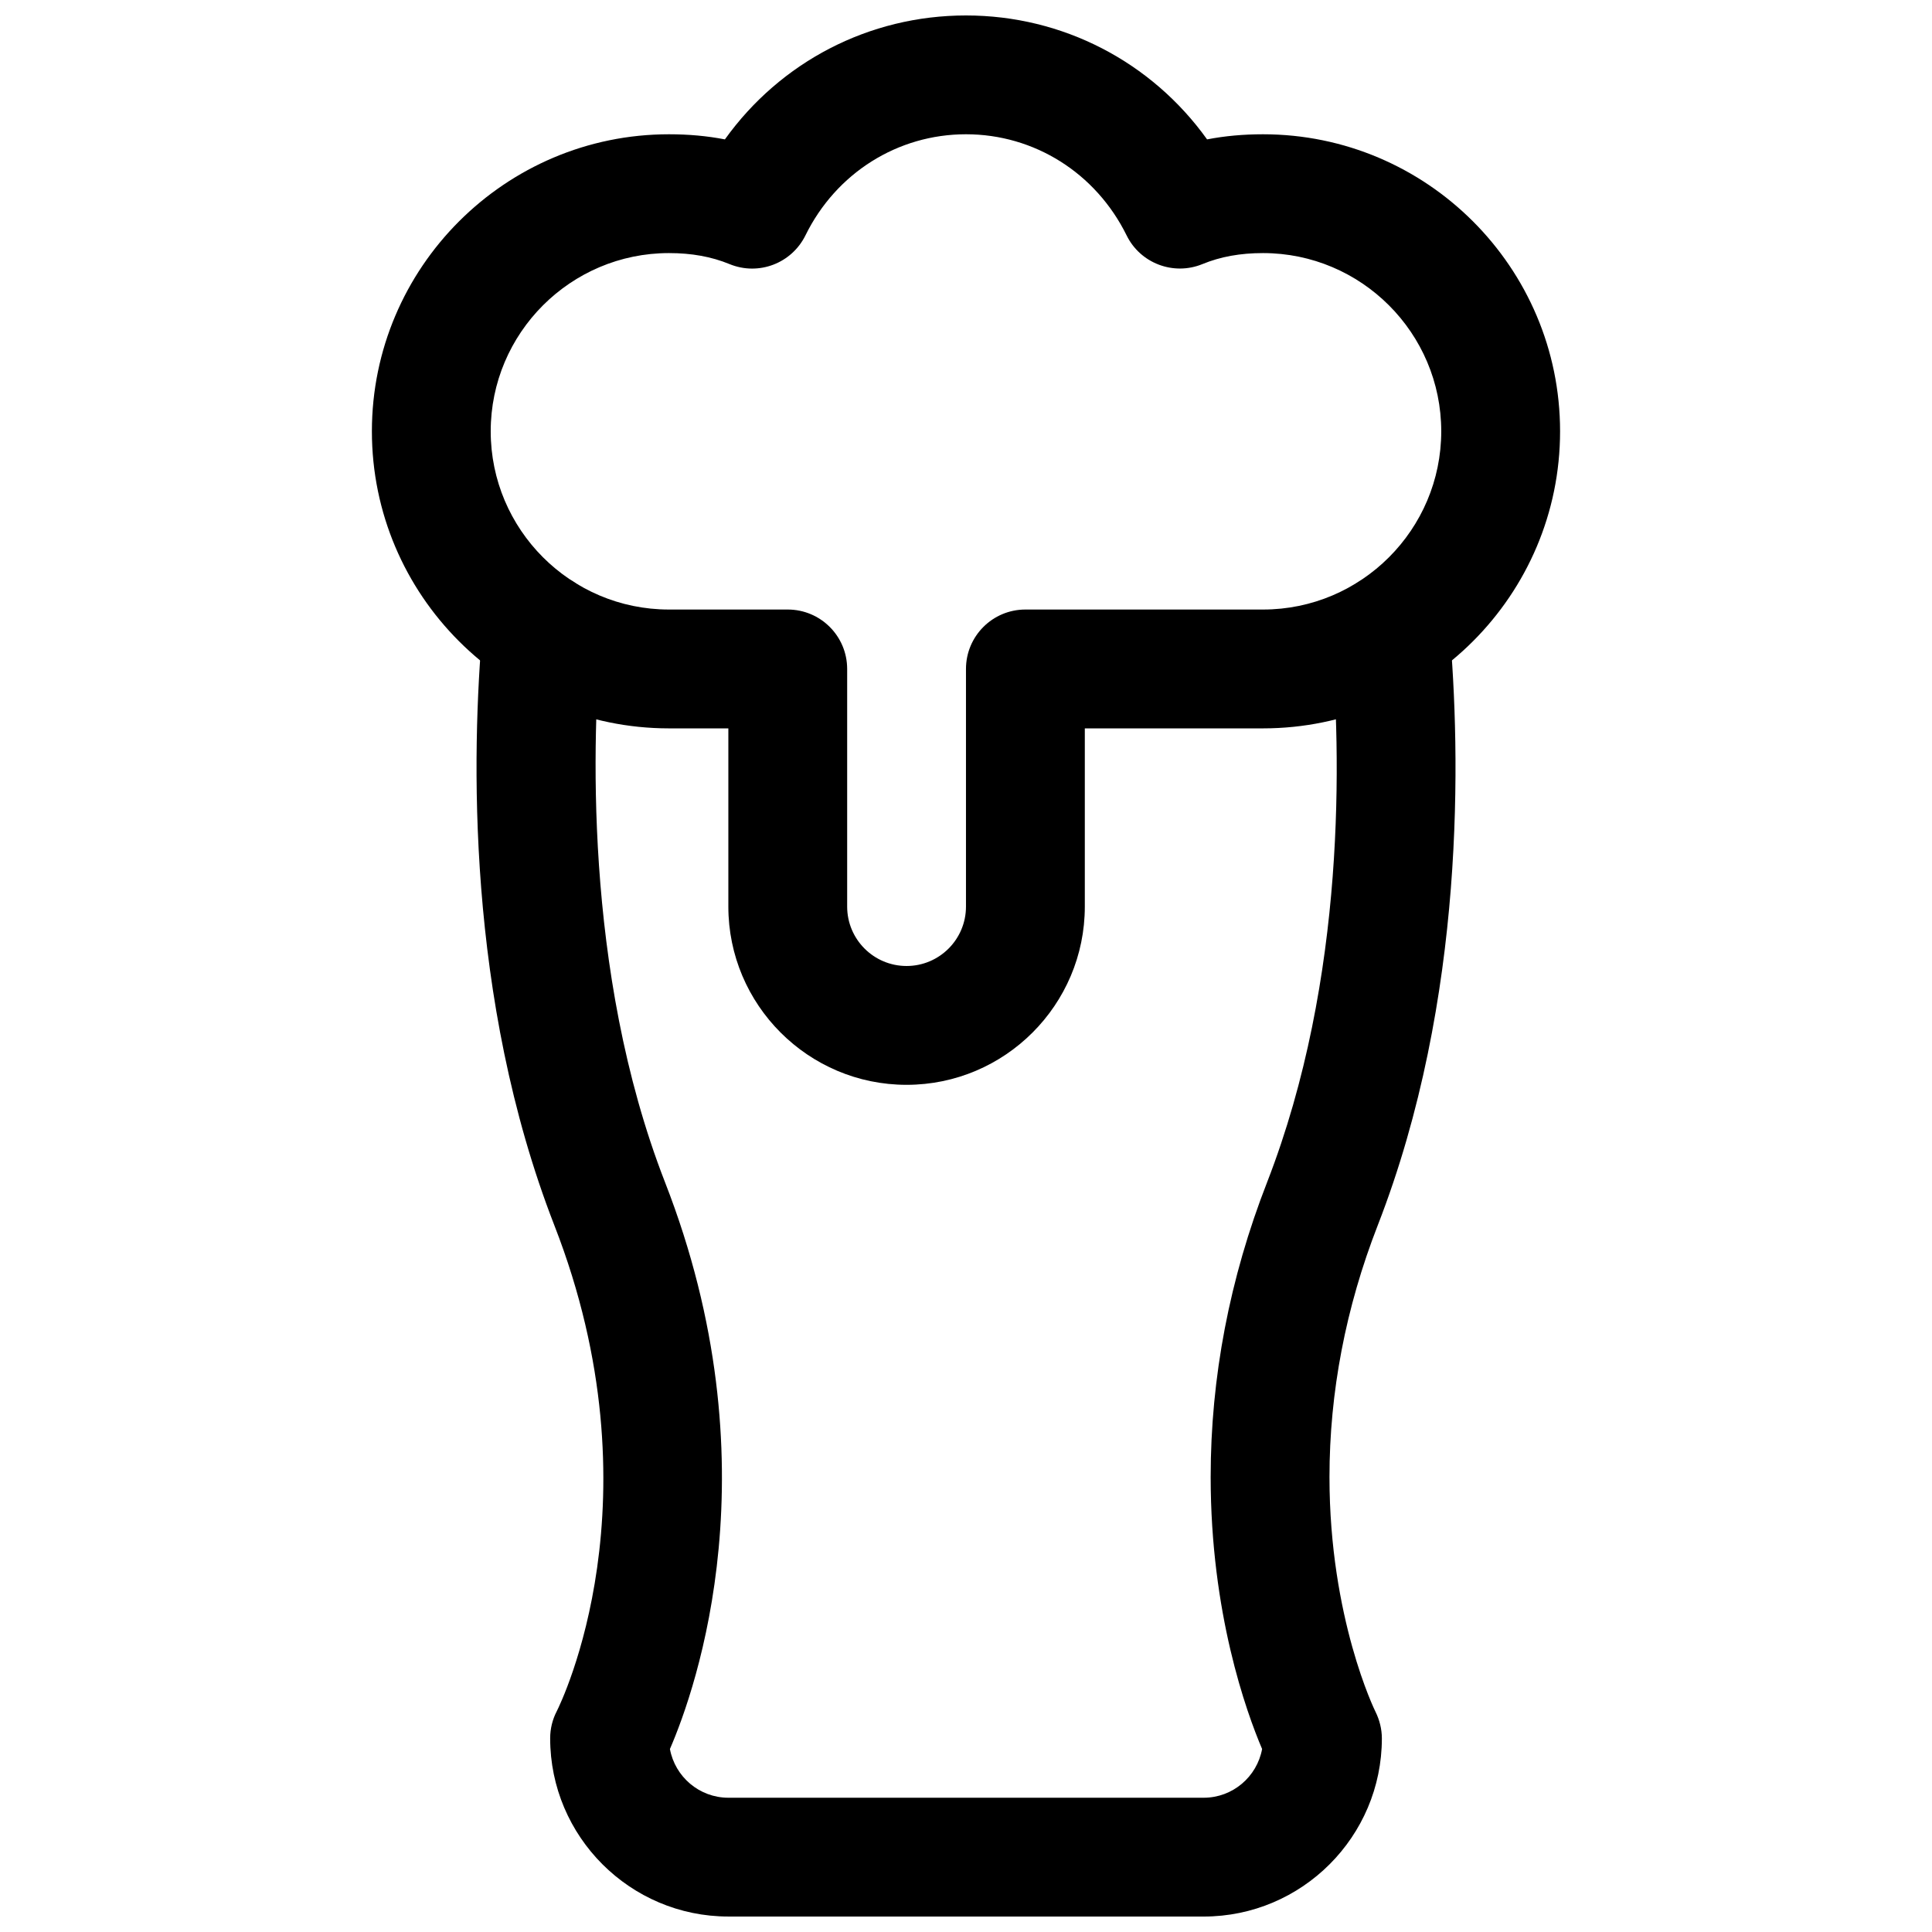
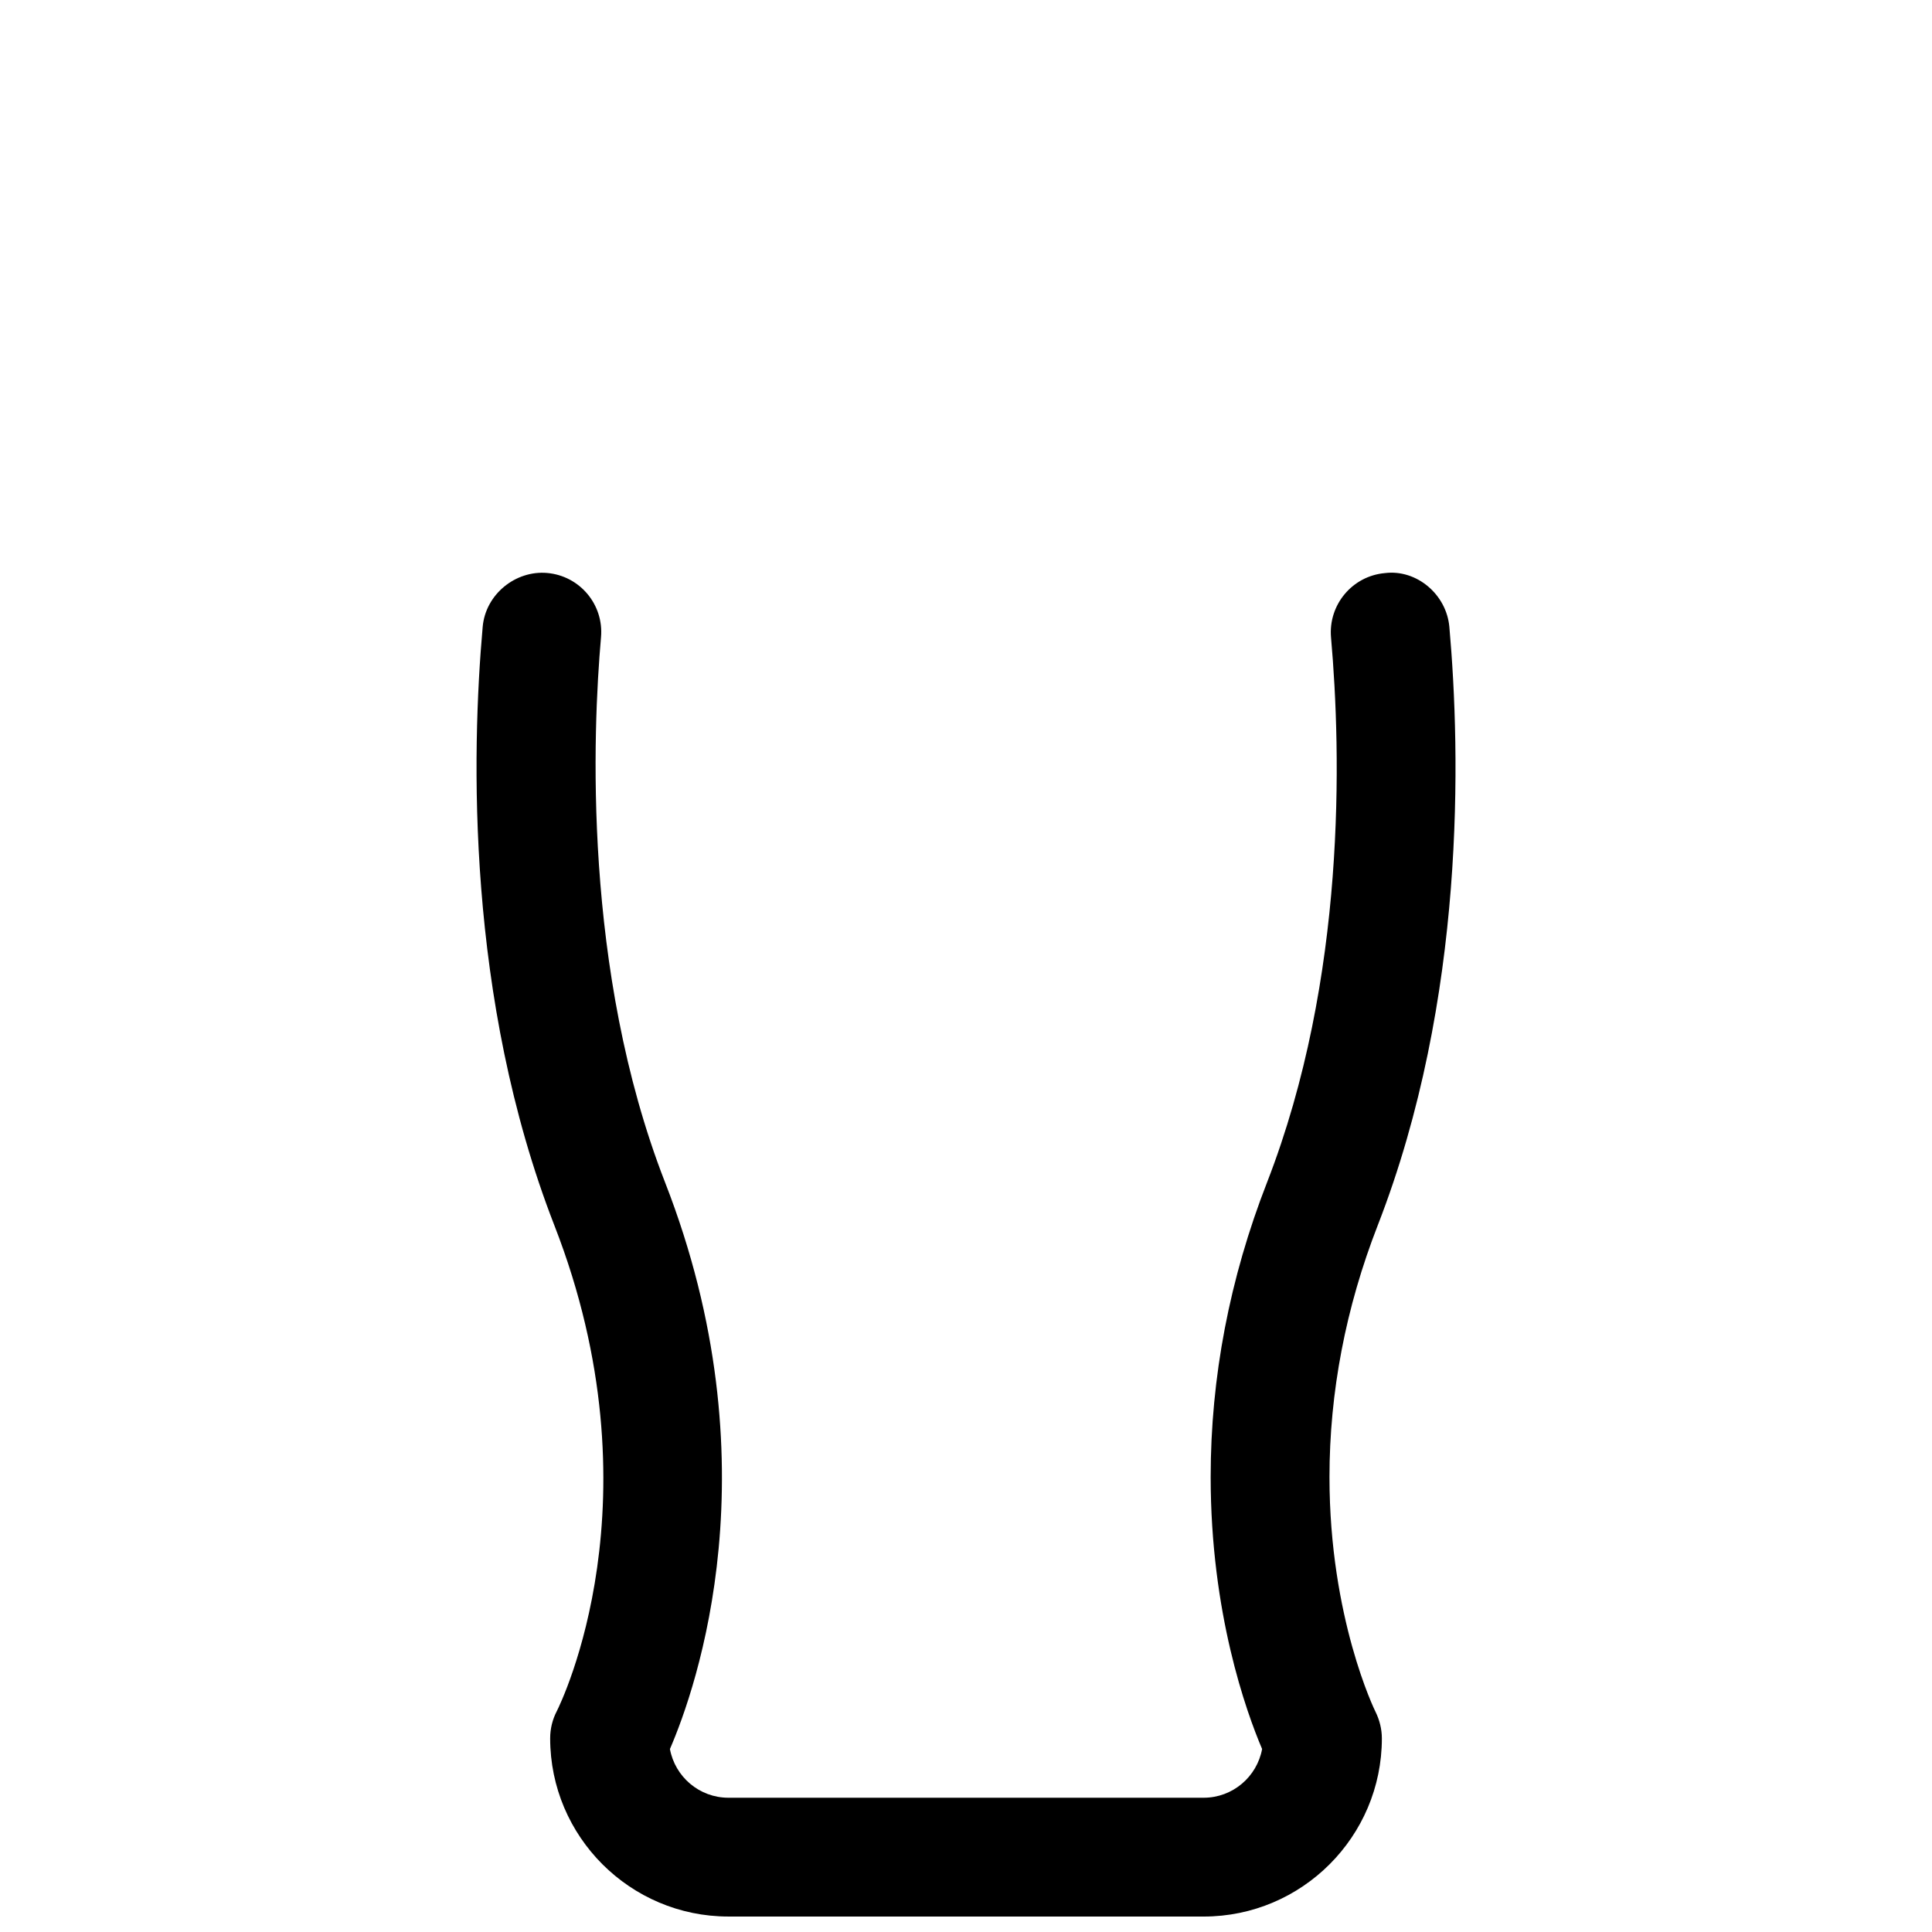
<svg xmlns="http://www.w3.org/2000/svg" width="800px" height="800px" version="1.1" viewBox="144 144 512 512">
  <defs>
    <clipPath id="b">
      <path d="m270 295h260v356.9h-260z" />
    </clipPath>
    <clipPath id="a">
      <path d="m242 148.09h316v283.91h-316z" />
    </clipPath>
  </defs>
  <g>
    <g clip-path="url(#b)">
      <path d="m462.98 651.9h-125.95c-26.039 0-47.23-21.191-47.23-47.23 0-2.519 0.598-4.977 1.762-7.211 1.102-2.172 27.613-56.27-0.66-128.75-23.398-60.145-21.949-125.17-18.988-158.57 0.754-8.66 8.723-15.02 17.066-14.297 8.691 0.754 15.082 8.406 14.293 17.066-2.172 24.719-4.91 88.199 16.941 144.34 29.191 74.754 8.344 134.04 1.324 150.26 1.352 7.336 7.777 12.91 15.492 12.91h125.95c7.715 0 14.137-5.574 15.492-12.91-4.219-9.918-13.633-36.086-13.633-72.109 0-26.324 5.008-52.617 14.957-78.09 21.035-54.129 19.648-113.7 16.941-144.37-0.754-8.66 5.637-16.312 14.297-17.066 8.375-1.039 16.312 5.637 17.066 14.297 2.961 33.441 4.41 98.496-18.988 158.57-8.5 21.82-12.785 44.273-12.785 66.691 0 37.406 12.059 61.938 12.188 62.188 1.066 2.141 1.695 4.598 1.695 7.055 0 26.039-21.191 47.23-47.23 47.23z" />
    </g>
    <g clip-path="url(#a)">
-       <path d="m384.25 431.49c-26.039 0-47.23-21.191-47.23-47.234v-47.23h-15.746c-43.391 0-78.719-35.332-78.719-78.723s35.328-78.719 78.719-78.719c5.195 0 10.109 0.441 14.832 1.355 14.703-20.531 38.195-32.844 63.891-32.844 25.664 0 49.184 12.312 63.891 32.844 4.719-0.914 9.633-1.355 14.828-1.355 43.422 0 78.719 35.328 78.719 78.719s-35.297 78.723-78.719 78.723h-47.23v47.23c0 26.043-21.191 47.234-47.234 47.234zm-62.977-220.42c-26.039 0-47.23 21.191-47.23 47.23 0 26.043 21.191 47.234 47.23 47.234h31.488c8.691 0 15.746 7.051 15.746 15.742v62.977c0 8.691 7.051 15.746 15.742 15.746s15.746-7.055 15.746-15.746v-62.977c0-8.691 7.051-15.742 15.742-15.742h62.977c26.039 0 47.23-21.191 47.23-47.234 0-26.039-21.191-47.23-47.23-47.23-6.016 0-11.273 0.945-16.09 2.93-7.652 3.117-16.438-0.223-20.059-7.621-8.156-16.531-24.465-26.797-42.57-26.797s-34.418 10.266-42.543 26.797c-3.652 7.398-12.375 10.77-20.09 7.621-4.816-1.984-10.074-2.93-16.09-2.93z" />
-     </g>
+       </g>
  </g>
</svg>